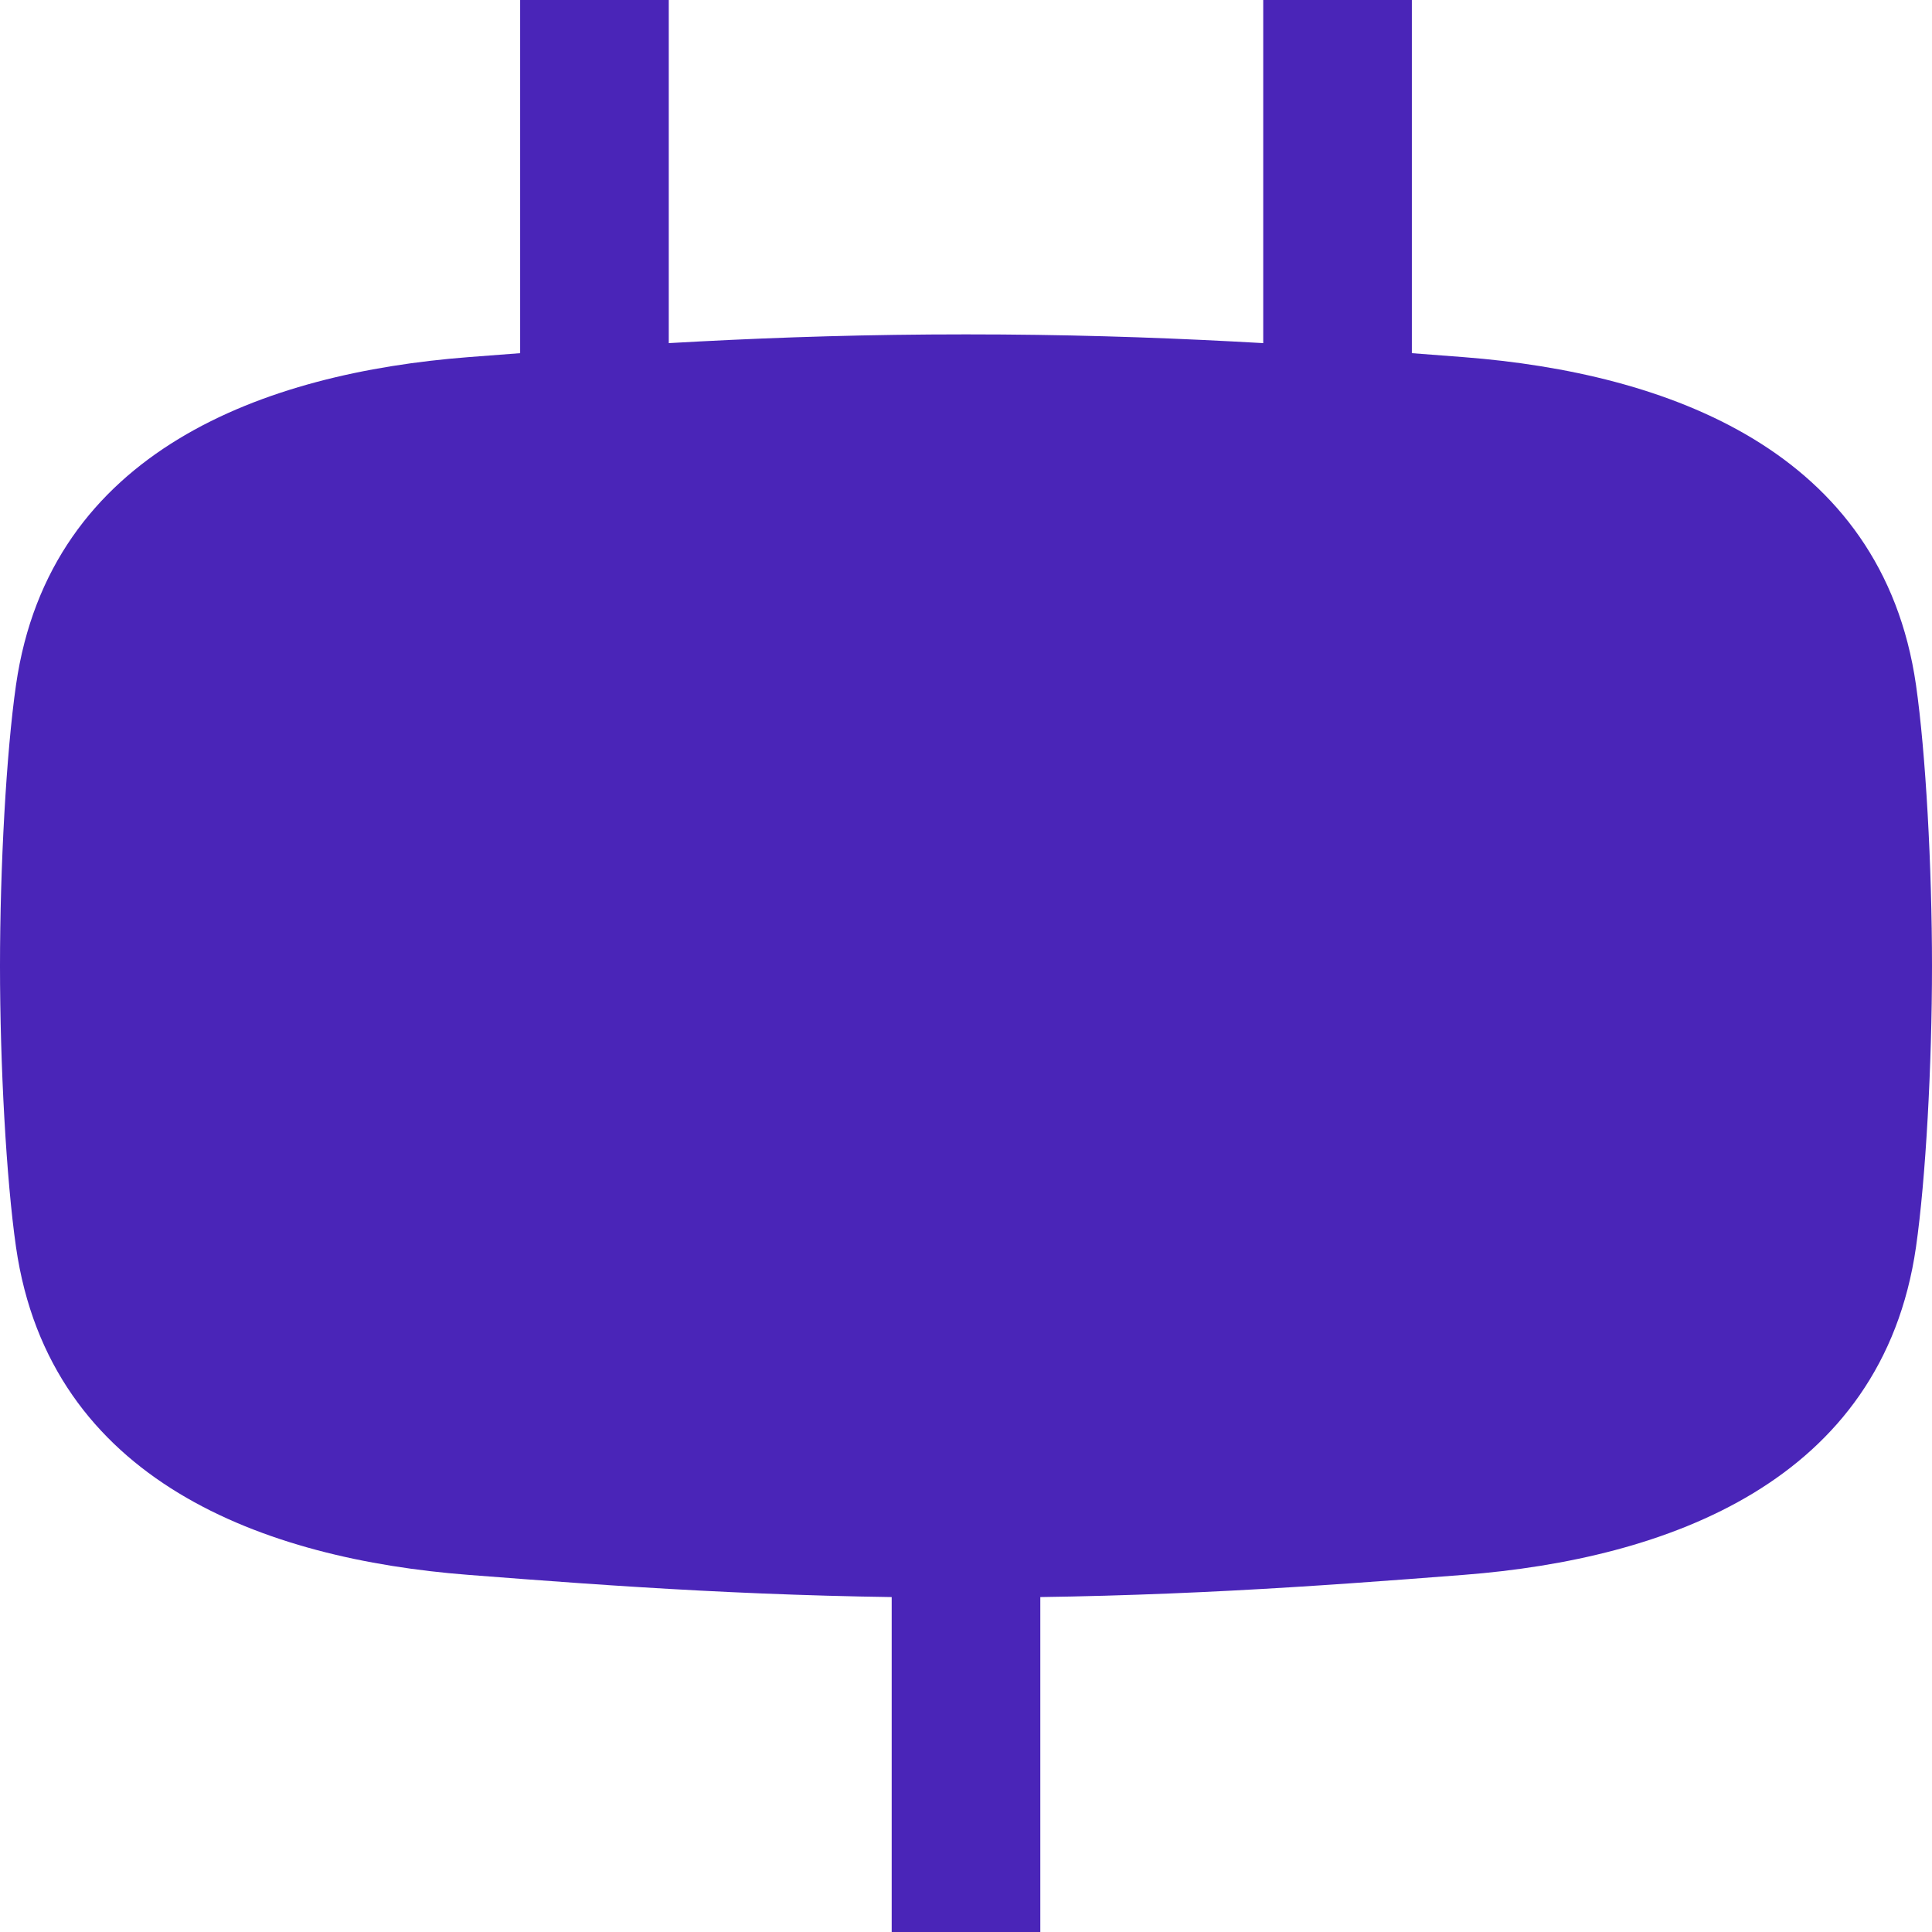
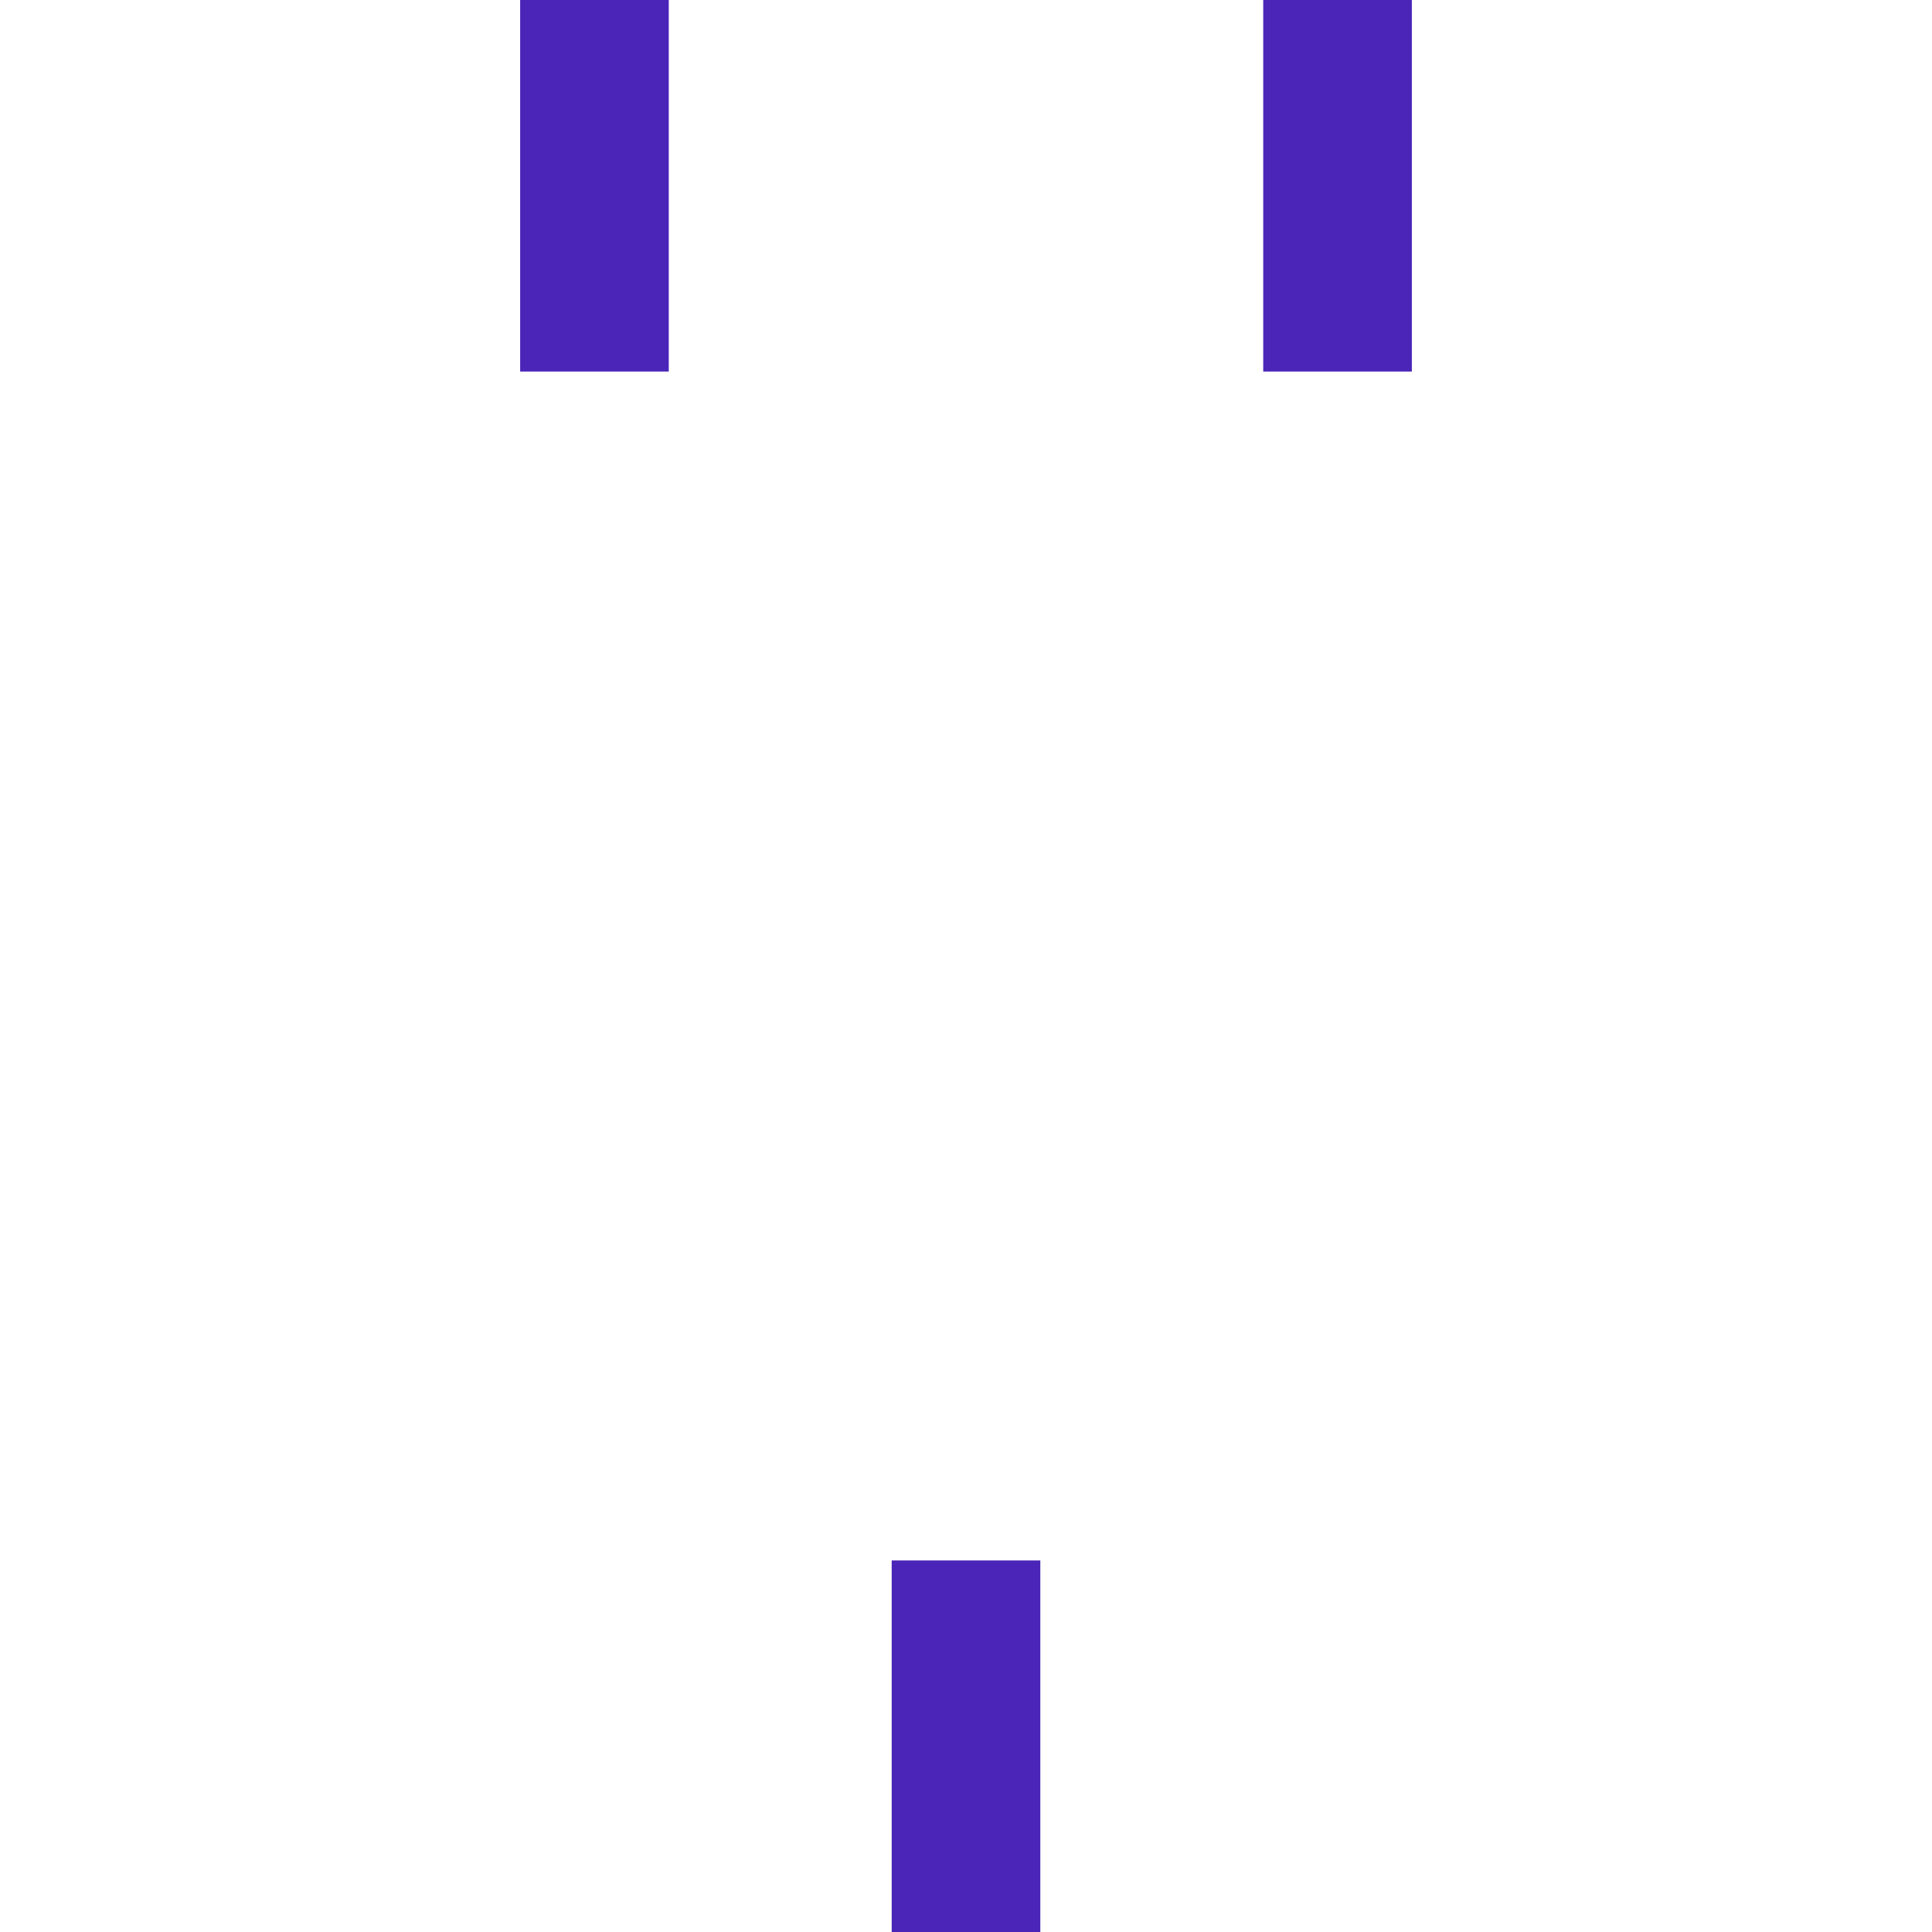
<svg xmlns="http://www.w3.org/2000/svg" width="42" height="42" viewBox="0 0 42 42" fill="none">
-   <path fill-rule="evenodd" clip-rule="evenodd" d="M41.652 14.89C41.864 16.367 42 18.853 42 21C42 23.147 41.864 25.633 41.652 27.11C40.917 32.213 36.24 33.893 31.822 34.236C28.569 34.489 25.236 34.731 21 34.731C16.764 34.731 13.431 34.489 10.178 34.236C5.76 33.893 1.083 32.213 0.348 27.11C0.136 25.633 2.59639e-07 23.147 3.53482e-07 21C4.47327e-07 18.853 0.136 16.367 0.348 14.89C1.083 9.787 5.76 8.107 10.178 7.764C13.431 7.512 16.764 7.269 21 7.269C25.236 7.269 28.569 7.512 31.822 7.764C36.24 8.107 40.917 9.787 41.652 14.89Z" fill="#4A25B8" />
  <path d="M21 33.923L21 42" stroke="#4A25B8" stroke-width="3.231" />
  <path d="M12.923 0L12.923 8.077" stroke="#4A25B8" stroke-width="3.231" />
  <path d="M29.077 0L29.077 8.077" stroke="#4A25B8" stroke-width="3.231" />
</svg>